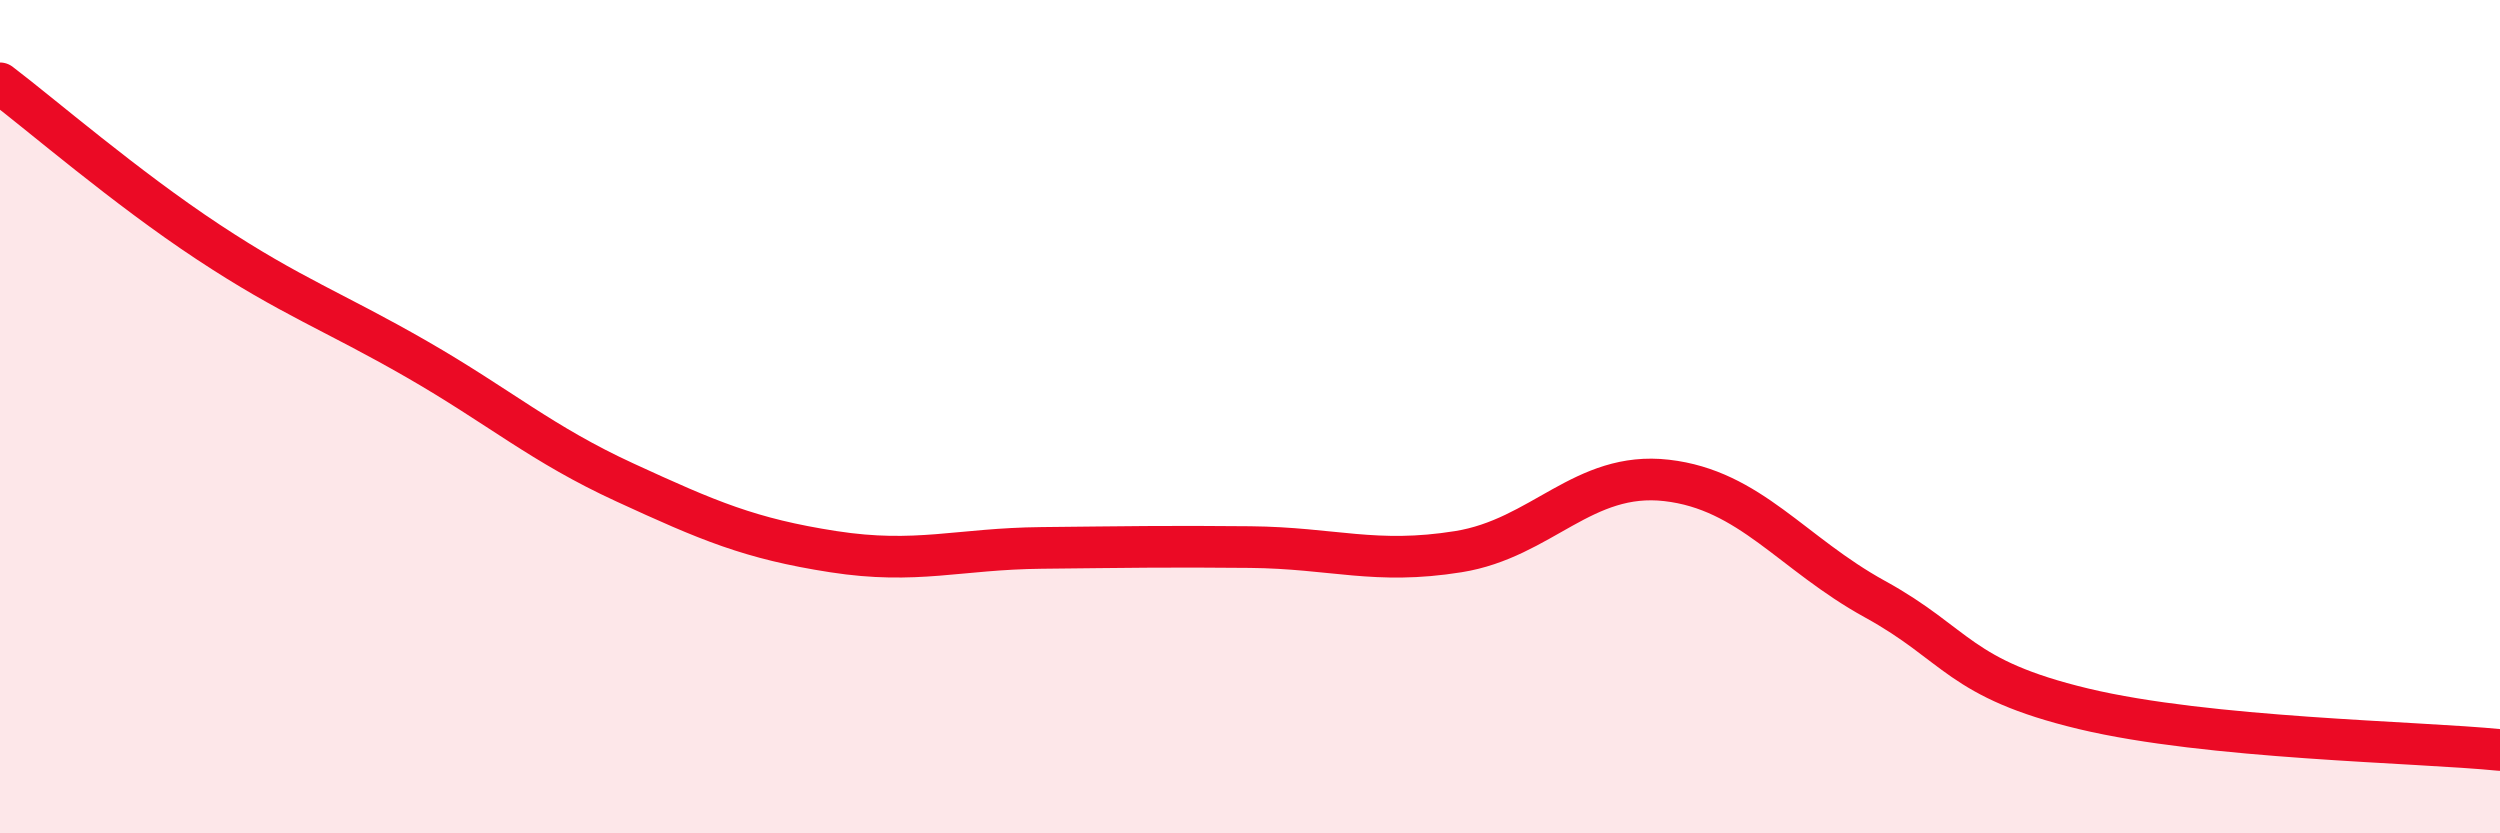
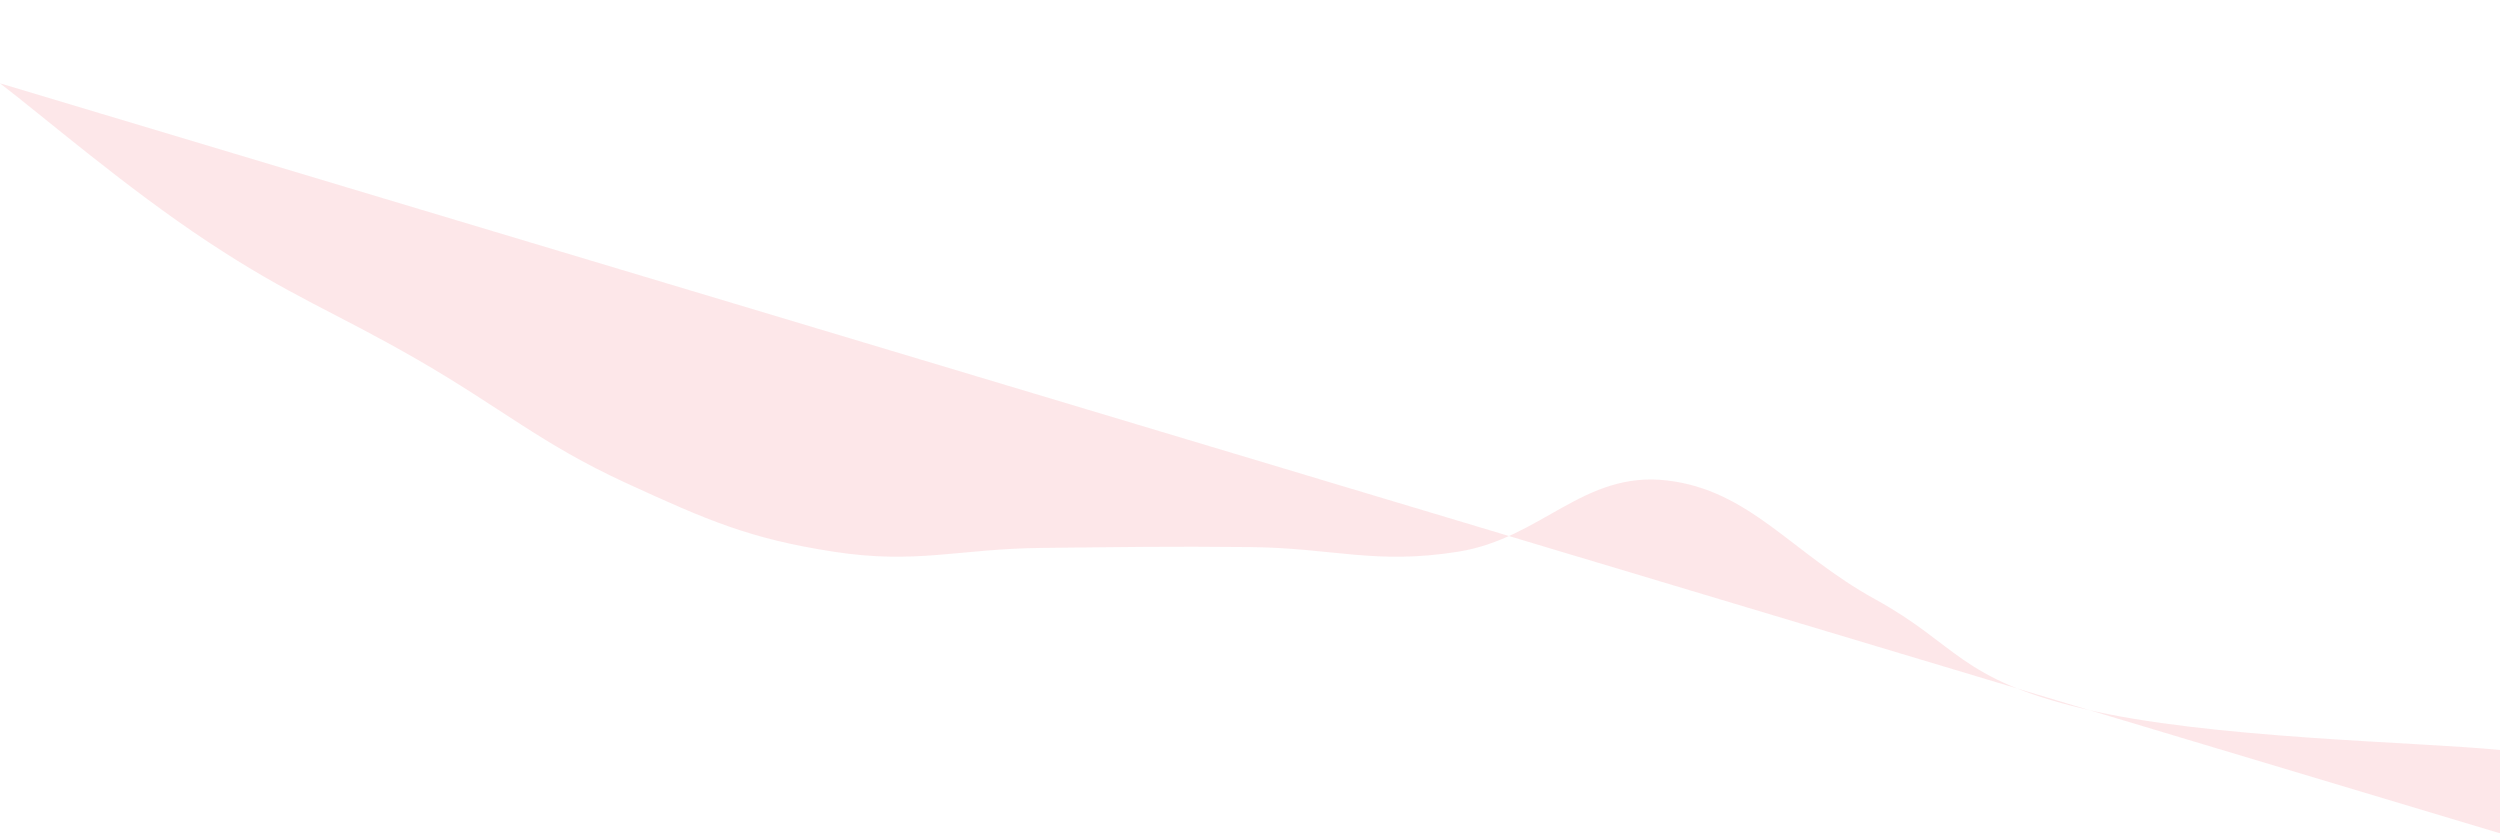
<svg xmlns="http://www.w3.org/2000/svg" width="60" height="20" viewBox="0 0 60 20">
-   <path d="M 0,2 C 1,2.76 3,4.49 5,5.81 C 7,7.13 8,7.47 10,8.62 C 12,9.77 13,10.66 15,11.58 C 17,12.5 18,12.93 20,13.24 C 22,13.55 23,13.17 25,13.15 C 27,13.13 28,13.11 30,13.13 C 32,13.15 33,13.56 35,13.24 C 37,12.92 38,11.3 40,11.53 C 42,11.76 43,13.28 45,14.38 C 47,15.48 47,16.29 50,17.01 C 53,17.73 58,17.8 60,18L60 20L0 20Z" fill="#EB0A25" opacity="0.1" stroke-linecap="round" stroke-linejoin="round" />
-   <path d="M 0,2 C 1,2.76 3,4.49 5,5.81 C 7,7.13 8,7.47 10,8.62 C 12,9.77 13,10.66 15,11.58 C 17,12.5 18,12.93 20,13.24 C 22,13.55 23,13.17 25,13.15 C 27,13.13 28,13.11 30,13.13 C 32,13.15 33,13.56 35,13.24 C 37,12.92 38,11.3 40,11.53 C 42,11.76 43,13.28 45,14.38 C 47,15.48 47,16.29 50,17.01 C 53,17.73 58,17.8 60,18" stroke="#EB0A25" stroke-width="1" fill="none" stroke-linecap="round" stroke-linejoin="round" />
+   <path d="M 0,2 C 1,2.76 3,4.49 5,5.81 C 7,7.13 8,7.47 10,8.62 C 12,9.77 13,10.66 15,11.58 C 17,12.5 18,12.93 20,13.24 C 22,13.55 23,13.17 25,13.15 C 27,13.13 28,13.11 30,13.13 C 32,13.15 33,13.56 35,13.24 C 37,12.92 38,11.3 40,11.53 C 42,11.76 43,13.28 45,14.38 C 47,15.48 47,16.29 50,17.01 C 53,17.73 58,17.8 60,18L60 20Z" fill="#EB0A25" opacity="0.1" stroke-linecap="round" stroke-linejoin="round" />
</svg>